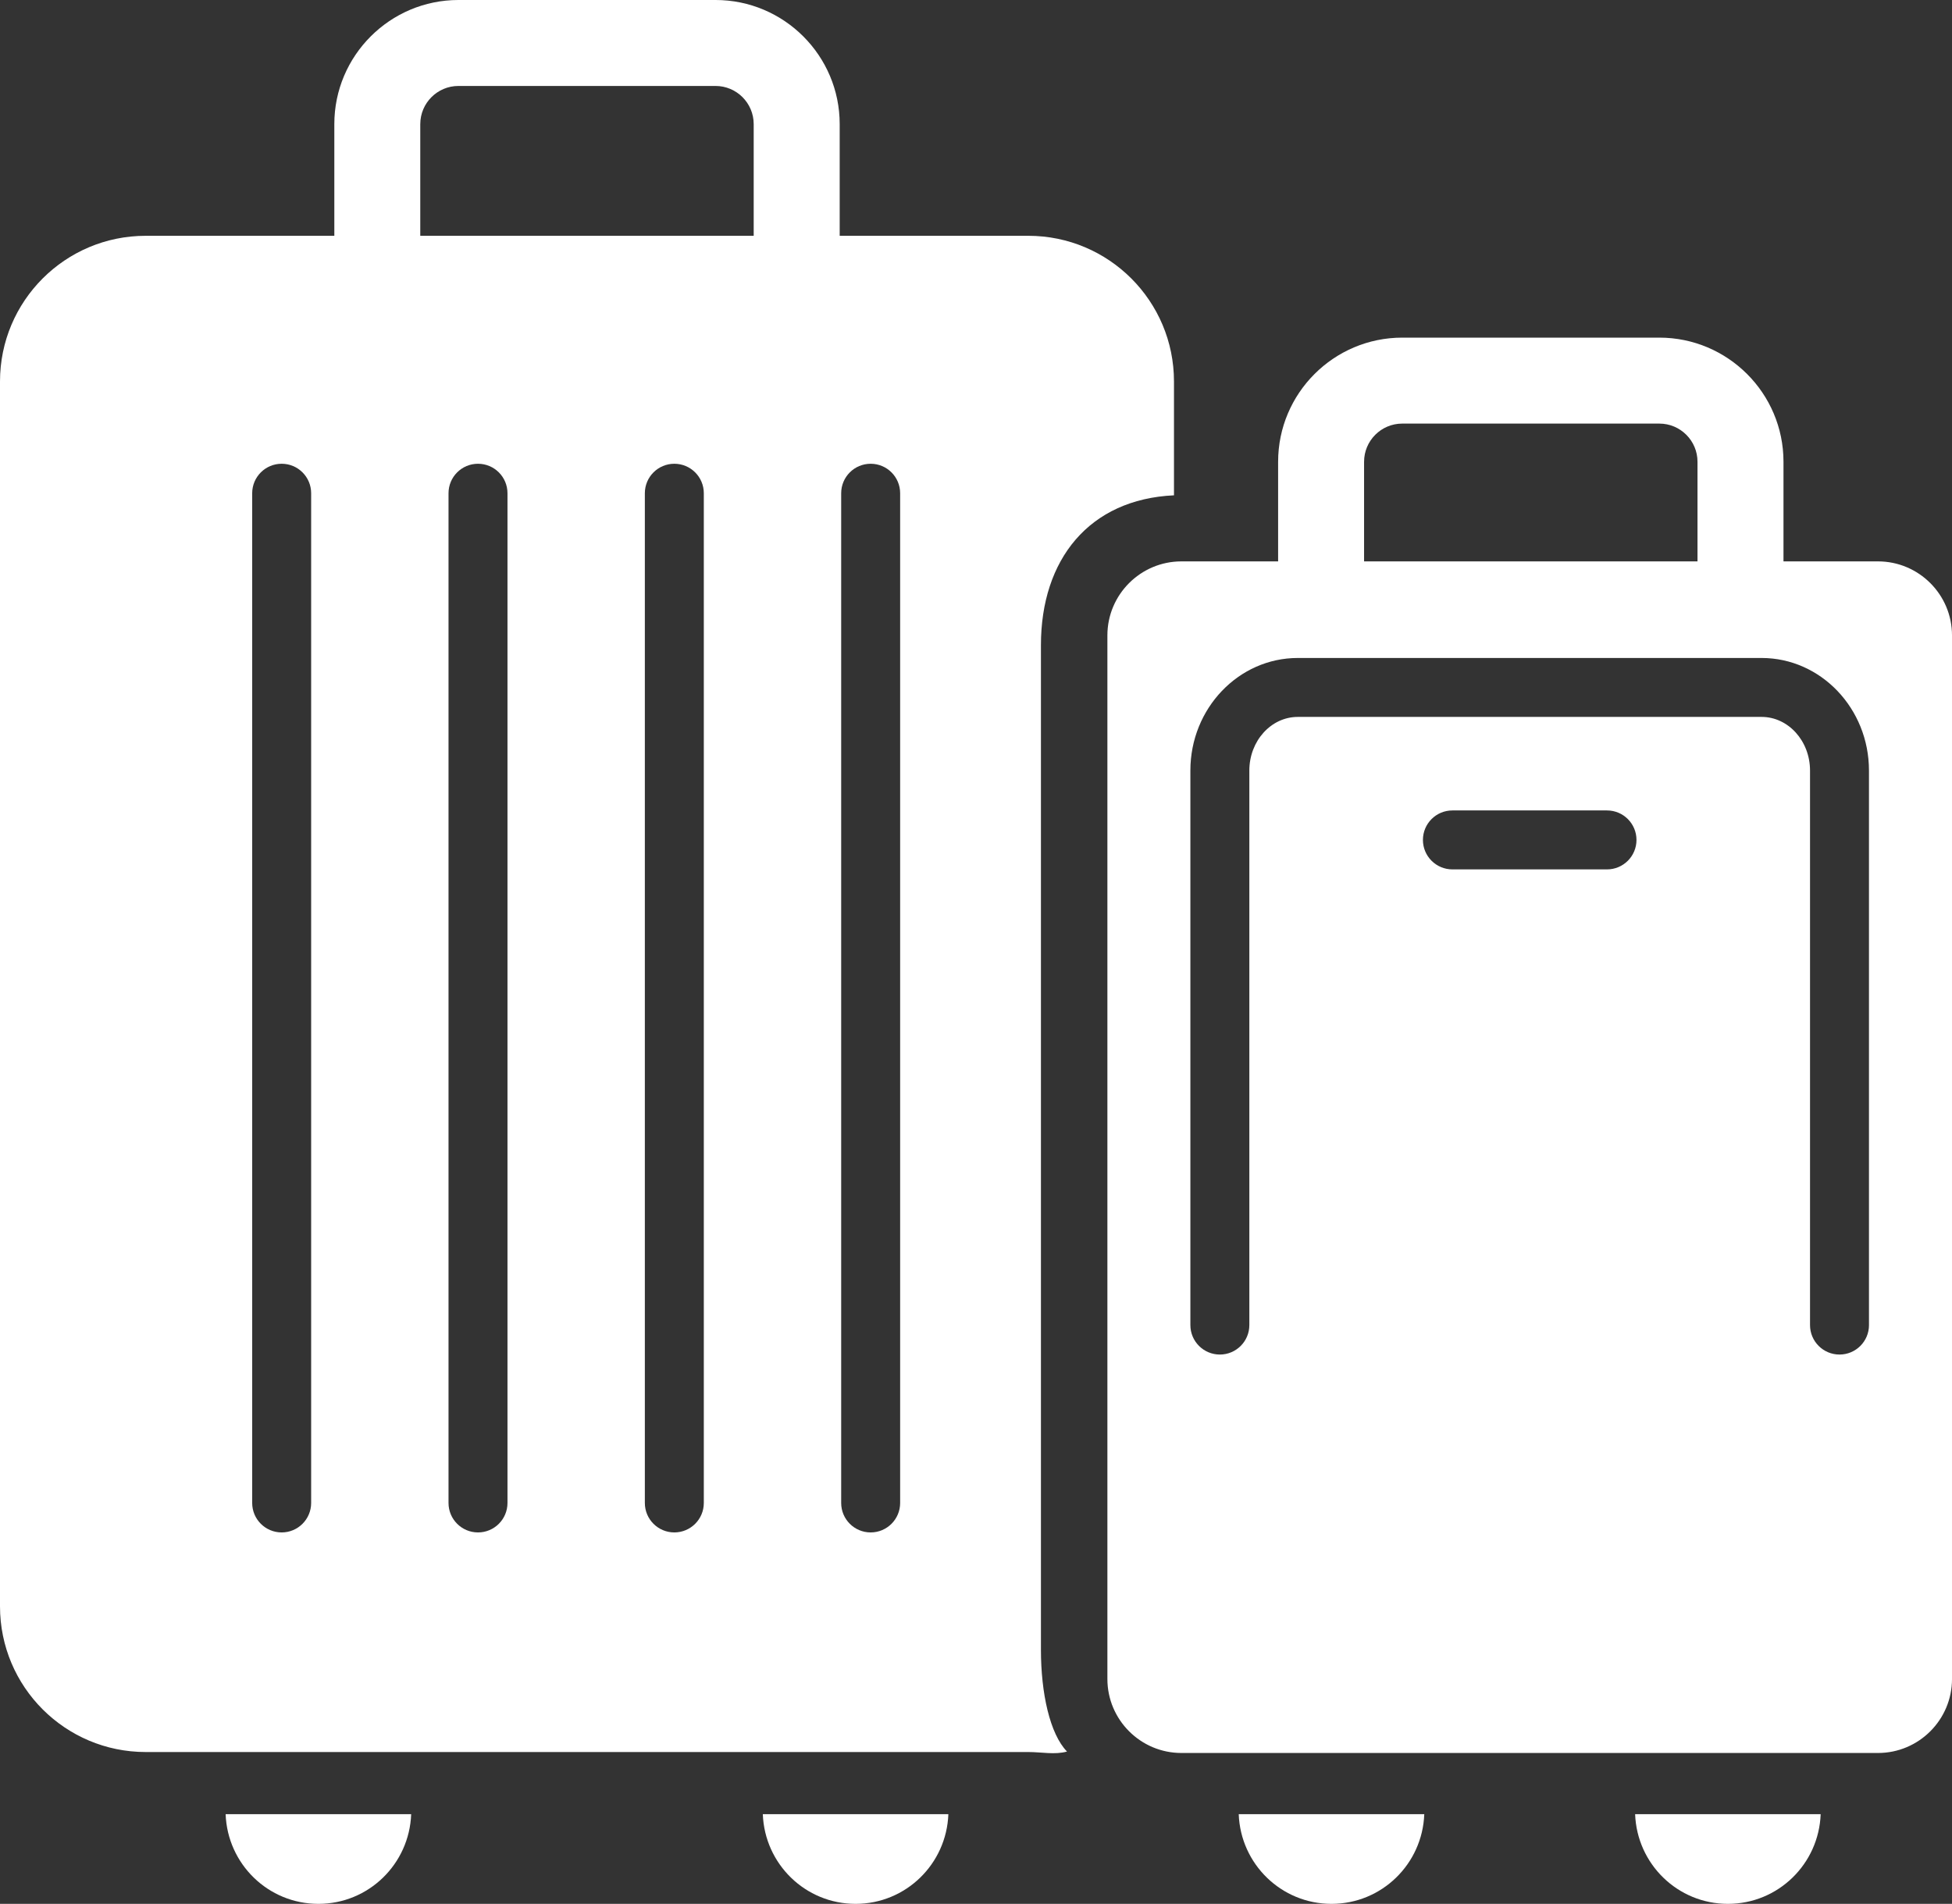
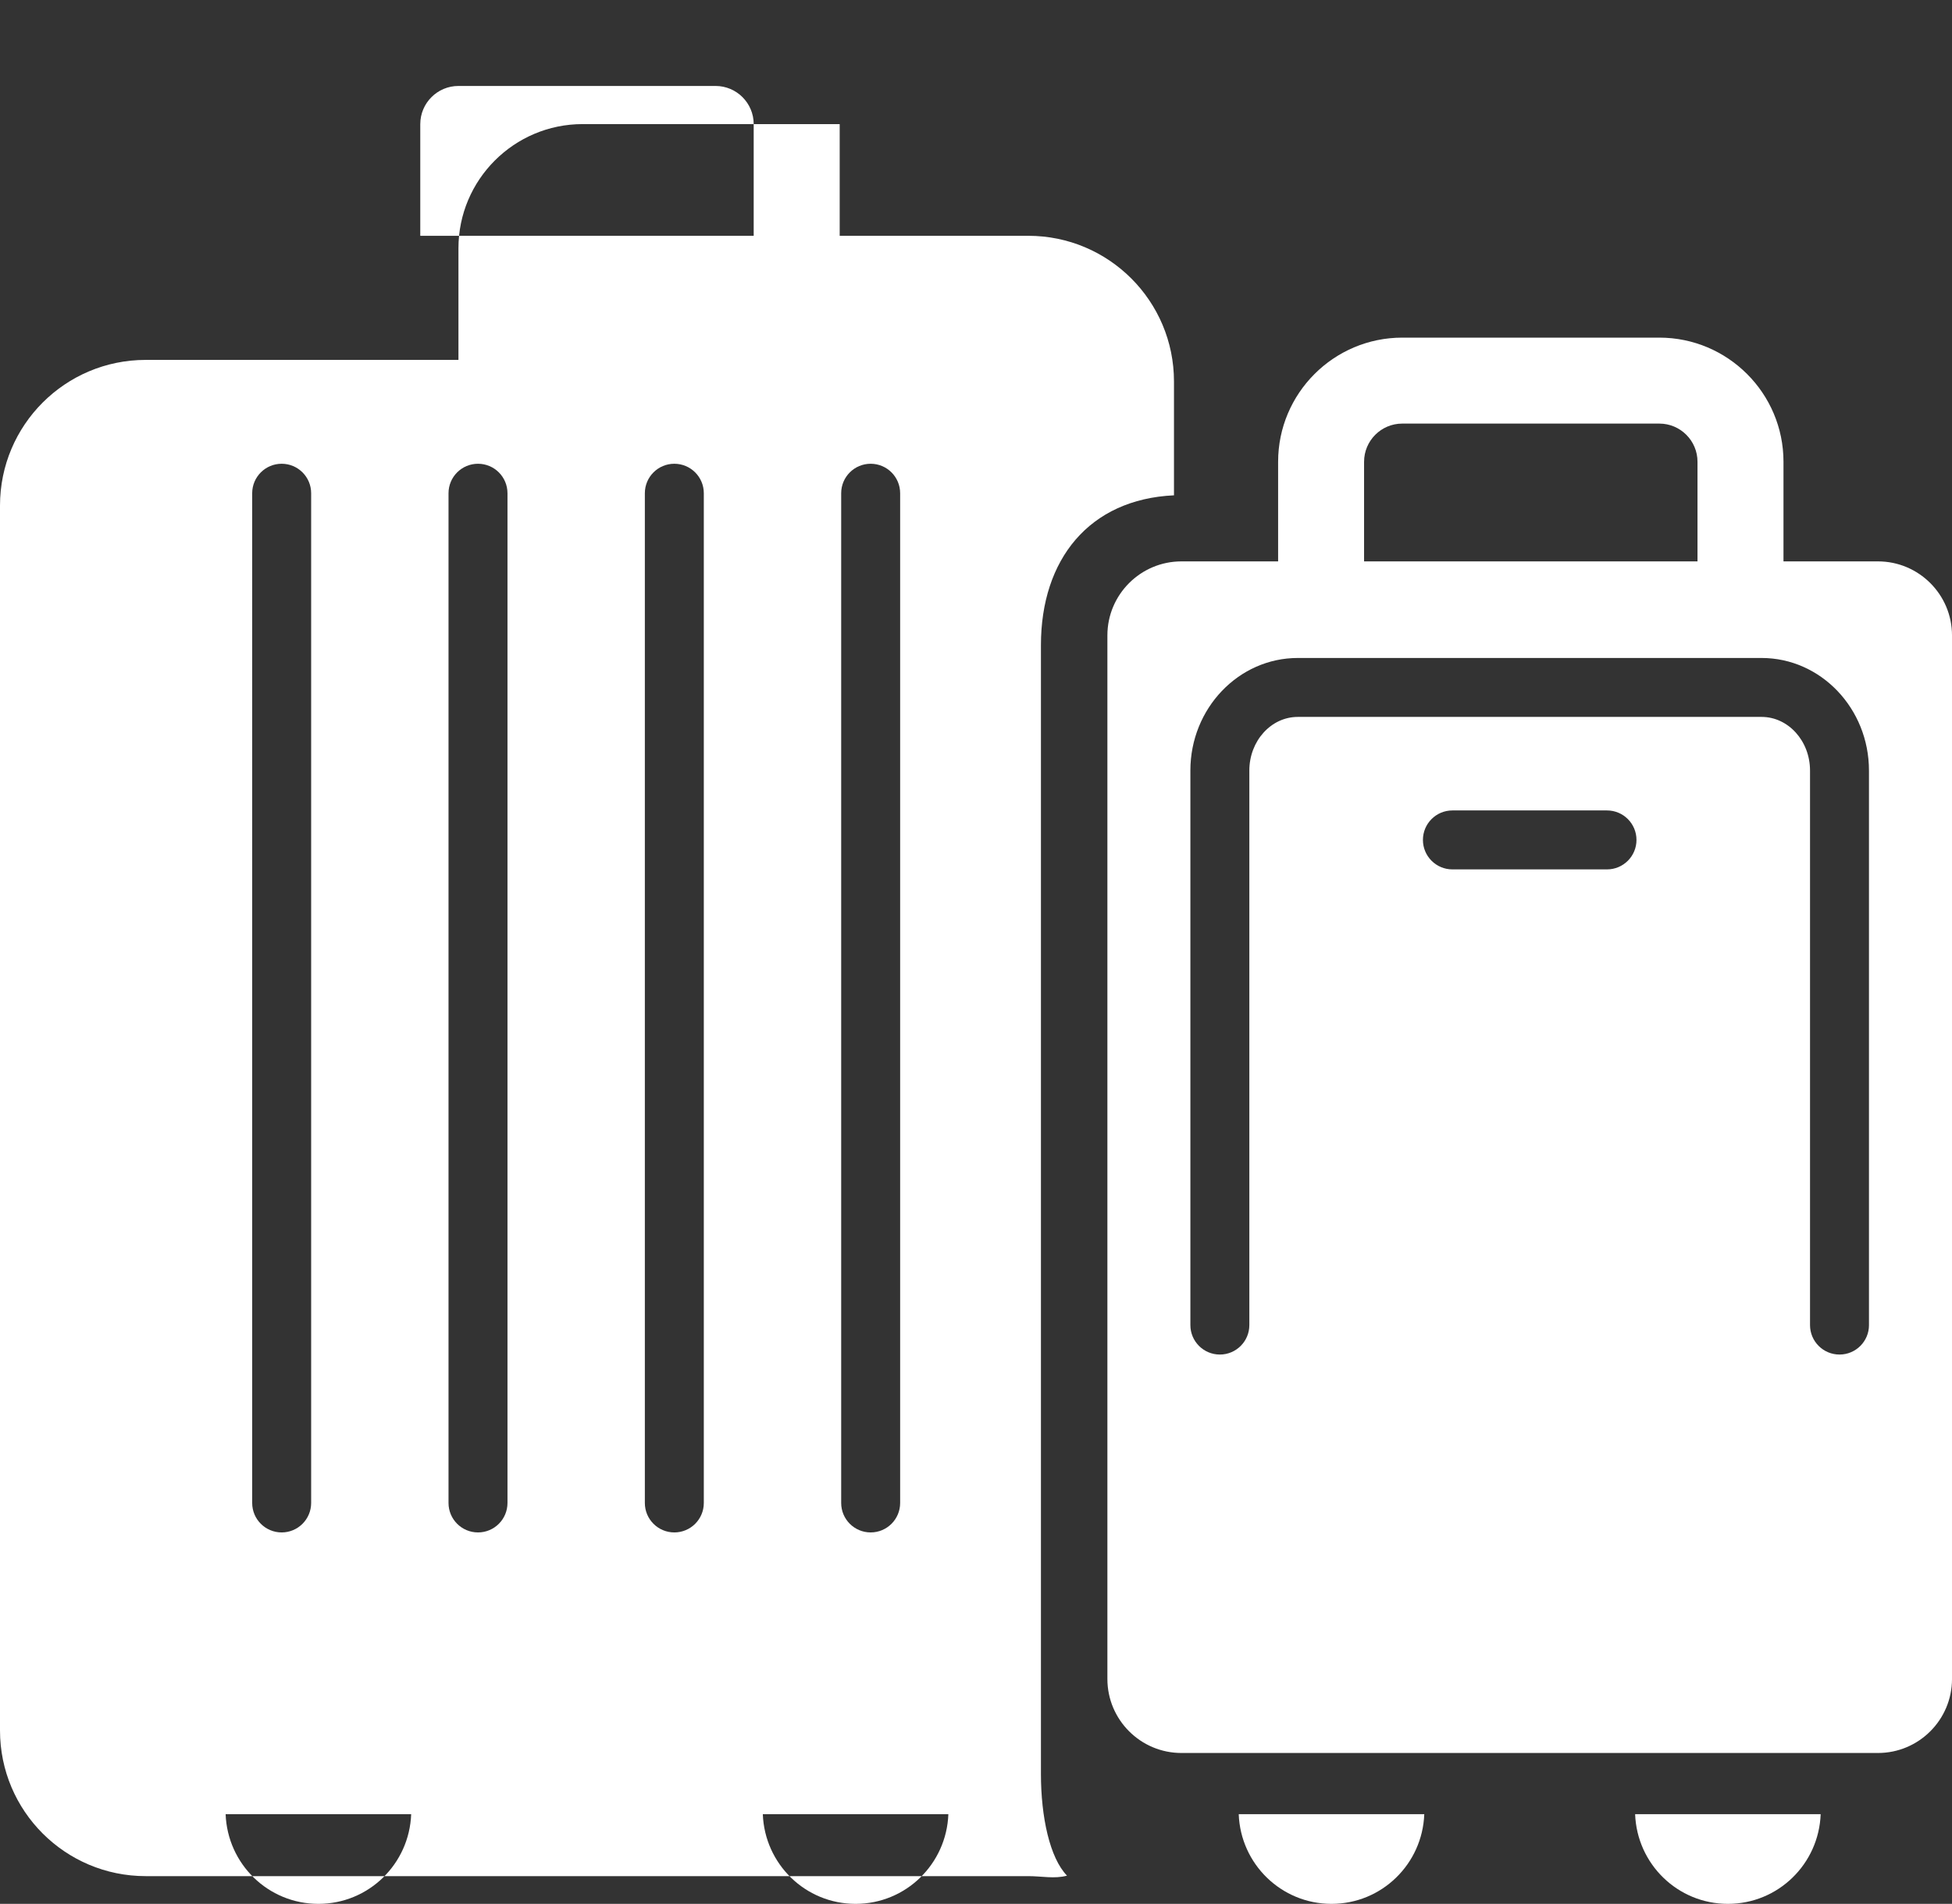
<svg xmlns="http://www.w3.org/2000/svg" id="b" data-name="Layer 2" width="189.83" height="185.184" viewBox="0 0 189.83 185.184">
  <rect x="0" y="0" width="189.83" height="185.184" fill="#333333" stroke="none" />
  <g id="c" data-name="Isolation Mode">
-     <path d="M100.001,22.936h-18.342v-10.865c0-6.656-5.415-12.071-12.071-12.071h-25.004c-6.656,0-12.071,5.415-12.071,12.071v10.865H14.168c-7.825,0-14.168,6.343-14.168,14.168v119.144c0,7.825,6.343,14.168,14.168,14.168h85.832c1.306,0,2.565.284,3.765-.047-1.67-1.723-2.535-5.686-2.535-9.907V62.752c0-8.336,4.695-14.192,12.938-14.573v-11.075c0-7.825-6.343-14.168-14.168-14.168ZM40.872,12.071c0-2.046,1.665-3.71,3.71-3.71h25.004c2.046,0,3.71,1.665,3.71,3.71v10.865h-32.425v-10.865ZM30.259,146.189c0,1.584-1.283,2.867-2.867,2.867s-2.867-1.283-2.867-2.867V47.976c0-1.584,1.283-2.867,2.867-2.867s2.867,1.283,2.867,2.867v98.213ZM49.352,146.189c0,1.584-1.283,2.867-2.867,2.867s-2.867-1.283-2.867-2.867V47.976c0-1.584,1.283-2.867,2.867-2.867s2.867,1.283,2.867,2.867v98.213ZM68.445,146.189c0,1.584-1.283,2.867-2.867,2.867s-2.867-1.283-2.867-2.867V47.976c0-1.584,1.283-2.867,2.867-2.867s2.867,1.283,2.867,2.867v98.213ZM87.538,146.189c0,1.584-1.283,2.867-2.867,2.867s-2.867-1.283-2.867-2.867V47.976c0-1.584,1.283-2.867,2.867-2.867s2.867,1.283,2.867,2.867v98.213ZM39.986,176.461c-.178,4.844-4.134,8.724-9.022,8.724s-8.843-3.88-9.022-8.724h18.044ZM92.227,176.461c-.178,4.844-4.134,8.724-9.022,8.724s-8.843-3.88-9.022-8.724h18.044ZM182.633,54.605h-9.191v-9.693c0-6.656-5.415-12.071-12.071-12.071h-25.004c-6.656,0-12.071,5.415-12.071,12.071v9.693h-9.405c-3.969,0-7.198,3.229-7.198,7.198v101.508c0,3.97,3.229,7.198,7.198,7.198h67.742c3.969,0,7.198-3.229,7.198-7.198V61.803c0-3.969-3.229-7.198-7.198-7.198ZM132.656,44.912c0-2.046,1.665-3.71,3.71-3.71h25.004c2.046,0,3.71,1.665,3.71,3.71v9.693h-32.425v-9.693ZM156.279,84.564h-15.034c-1.584,0-2.867-1.283-2.867-2.867s1.283-2.867,2.867-2.867h15.034c1.584,0,2.867,1.283,2.867,2.867s-1.283,2.867-2.867,2.867ZM181.757,128.887c0,1.584-1.283,2.867-2.867,2.867s-2.867-1.283-2.867-2.867v-53.939c0-2.875-2.113-5.215-4.709-5.215h-45.107c-2.597,0-4.71,2.339-4.71,5.215v53.939c0,1.584-1.283,2.867-2.867,2.867s-2.867-1.283-2.867-2.867v-53.939c0-6.037,4.685-10.948,10.443-10.948h45.107c5.758,0,10.442,4.911,10.442,10.948v53.939ZM138.509,176.461c-.178,4.844-4.134,8.724-9.022,8.724s-8.843-3.88-9.022-8.724h18.044ZM177.058,176.461c-.178,4.844-4.134,8.724-9.022,8.724s-8.843-3.88-9.022-8.724h18.044Z" style="fill: #fff;" />
+     <path d="M100.001,22.936h-18.342v-10.865h-25.004c-6.656,0-12.071,5.415-12.071,12.071v10.865H14.168c-7.825,0-14.168,6.343-14.168,14.168v119.144c0,7.825,6.343,14.168,14.168,14.168h85.832c1.306,0,2.565.284,3.765-.047-1.67-1.723-2.535-5.686-2.535-9.907V62.752c0-8.336,4.695-14.192,12.938-14.573v-11.075c0-7.825-6.343-14.168-14.168-14.168ZM40.872,12.071c0-2.046,1.665-3.71,3.71-3.71h25.004c2.046,0,3.71,1.665,3.71,3.71v10.865h-32.425v-10.865ZM30.259,146.189c0,1.584-1.283,2.867-2.867,2.867s-2.867-1.283-2.867-2.867V47.976c0-1.584,1.283-2.867,2.867-2.867s2.867,1.283,2.867,2.867v98.213ZM49.352,146.189c0,1.584-1.283,2.867-2.867,2.867s-2.867-1.283-2.867-2.867V47.976c0-1.584,1.283-2.867,2.867-2.867s2.867,1.283,2.867,2.867v98.213ZM68.445,146.189c0,1.584-1.283,2.867-2.867,2.867s-2.867-1.283-2.867-2.867V47.976c0-1.584,1.283-2.867,2.867-2.867s2.867,1.283,2.867,2.867v98.213ZM87.538,146.189c0,1.584-1.283,2.867-2.867,2.867s-2.867-1.283-2.867-2.867V47.976c0-1.584,1.283-2.867,2.867-2.867s2.867,1.283,2.867,2.867v98.213ZM39.986,176.461c-.178,4.844-4.134,8.724-9.022,8.724s-8.843-3.88-9.022-8.724h18.044ZM92.227,176.461c-.178,4.844-4.134,8.724-9.022,8.724s-8.843-3.88-9.022-8.724h18.044ZM182.633,54.605h-9.191v-9.693c0-6.656-5.415-12.071-12.071-12.071h-25.004c-6.656,0-12.071,5.415-12.071,12.071v9.693h-9.405c-3.969,0-7.198,3.229-7.198,7.198v101.508c0,3.97,3.229,7.198,7.198,7.198h67.742c3.969,0,7.198-3.229,7.198-7.198V61.803c0-3.969-3.229-7.198-7.198-7.198ZM132.656,44.912c0-2.046,1.665-3.71,3.71-3.71h25.004c2.046,0,3.71,1.665,3.71,3.71v9.693h-32.425v-9.693ZM156.279,84.564h-15.034c-1.584,0-2.867-1.283-2.867-2.867s1.283-2.867,2.867-2.867h15.034c1.584,0,2.867,1.283,2.867,2.867s-1.283,2.867-2.867,2.867ZM181.757,128.887c0,1.584-1.283,2.867-2.867,2.867s-2.867-1.283-2.867-2.867v-53.939c0-2.875-2.113-5.215-4.709-5.215h-45.107c-2.597,0-4.71,2.339-4.71,5.215v53.939c0,1.584-1.283,2.867-2.867,2.867s-2.867-1.283-2.867-2.867v-53.939c0-6.037,4.685-10.948,10.443-10.948h45.107c5.758,0,10.442,4.911,10.442,10.948v53.939ZM138.509,176.461c-.178,4.844-4.134,8.724-9.022,8.724s-8.843-3.88-9.022-8.724h18.044ZM177.058,176.461c-.178,4.844-4.134,8.724-9.022,8.724s-8.843-3.88-9.022-8.724h18.044Z" style="fill: #fff;" />
  </g>
</svg>